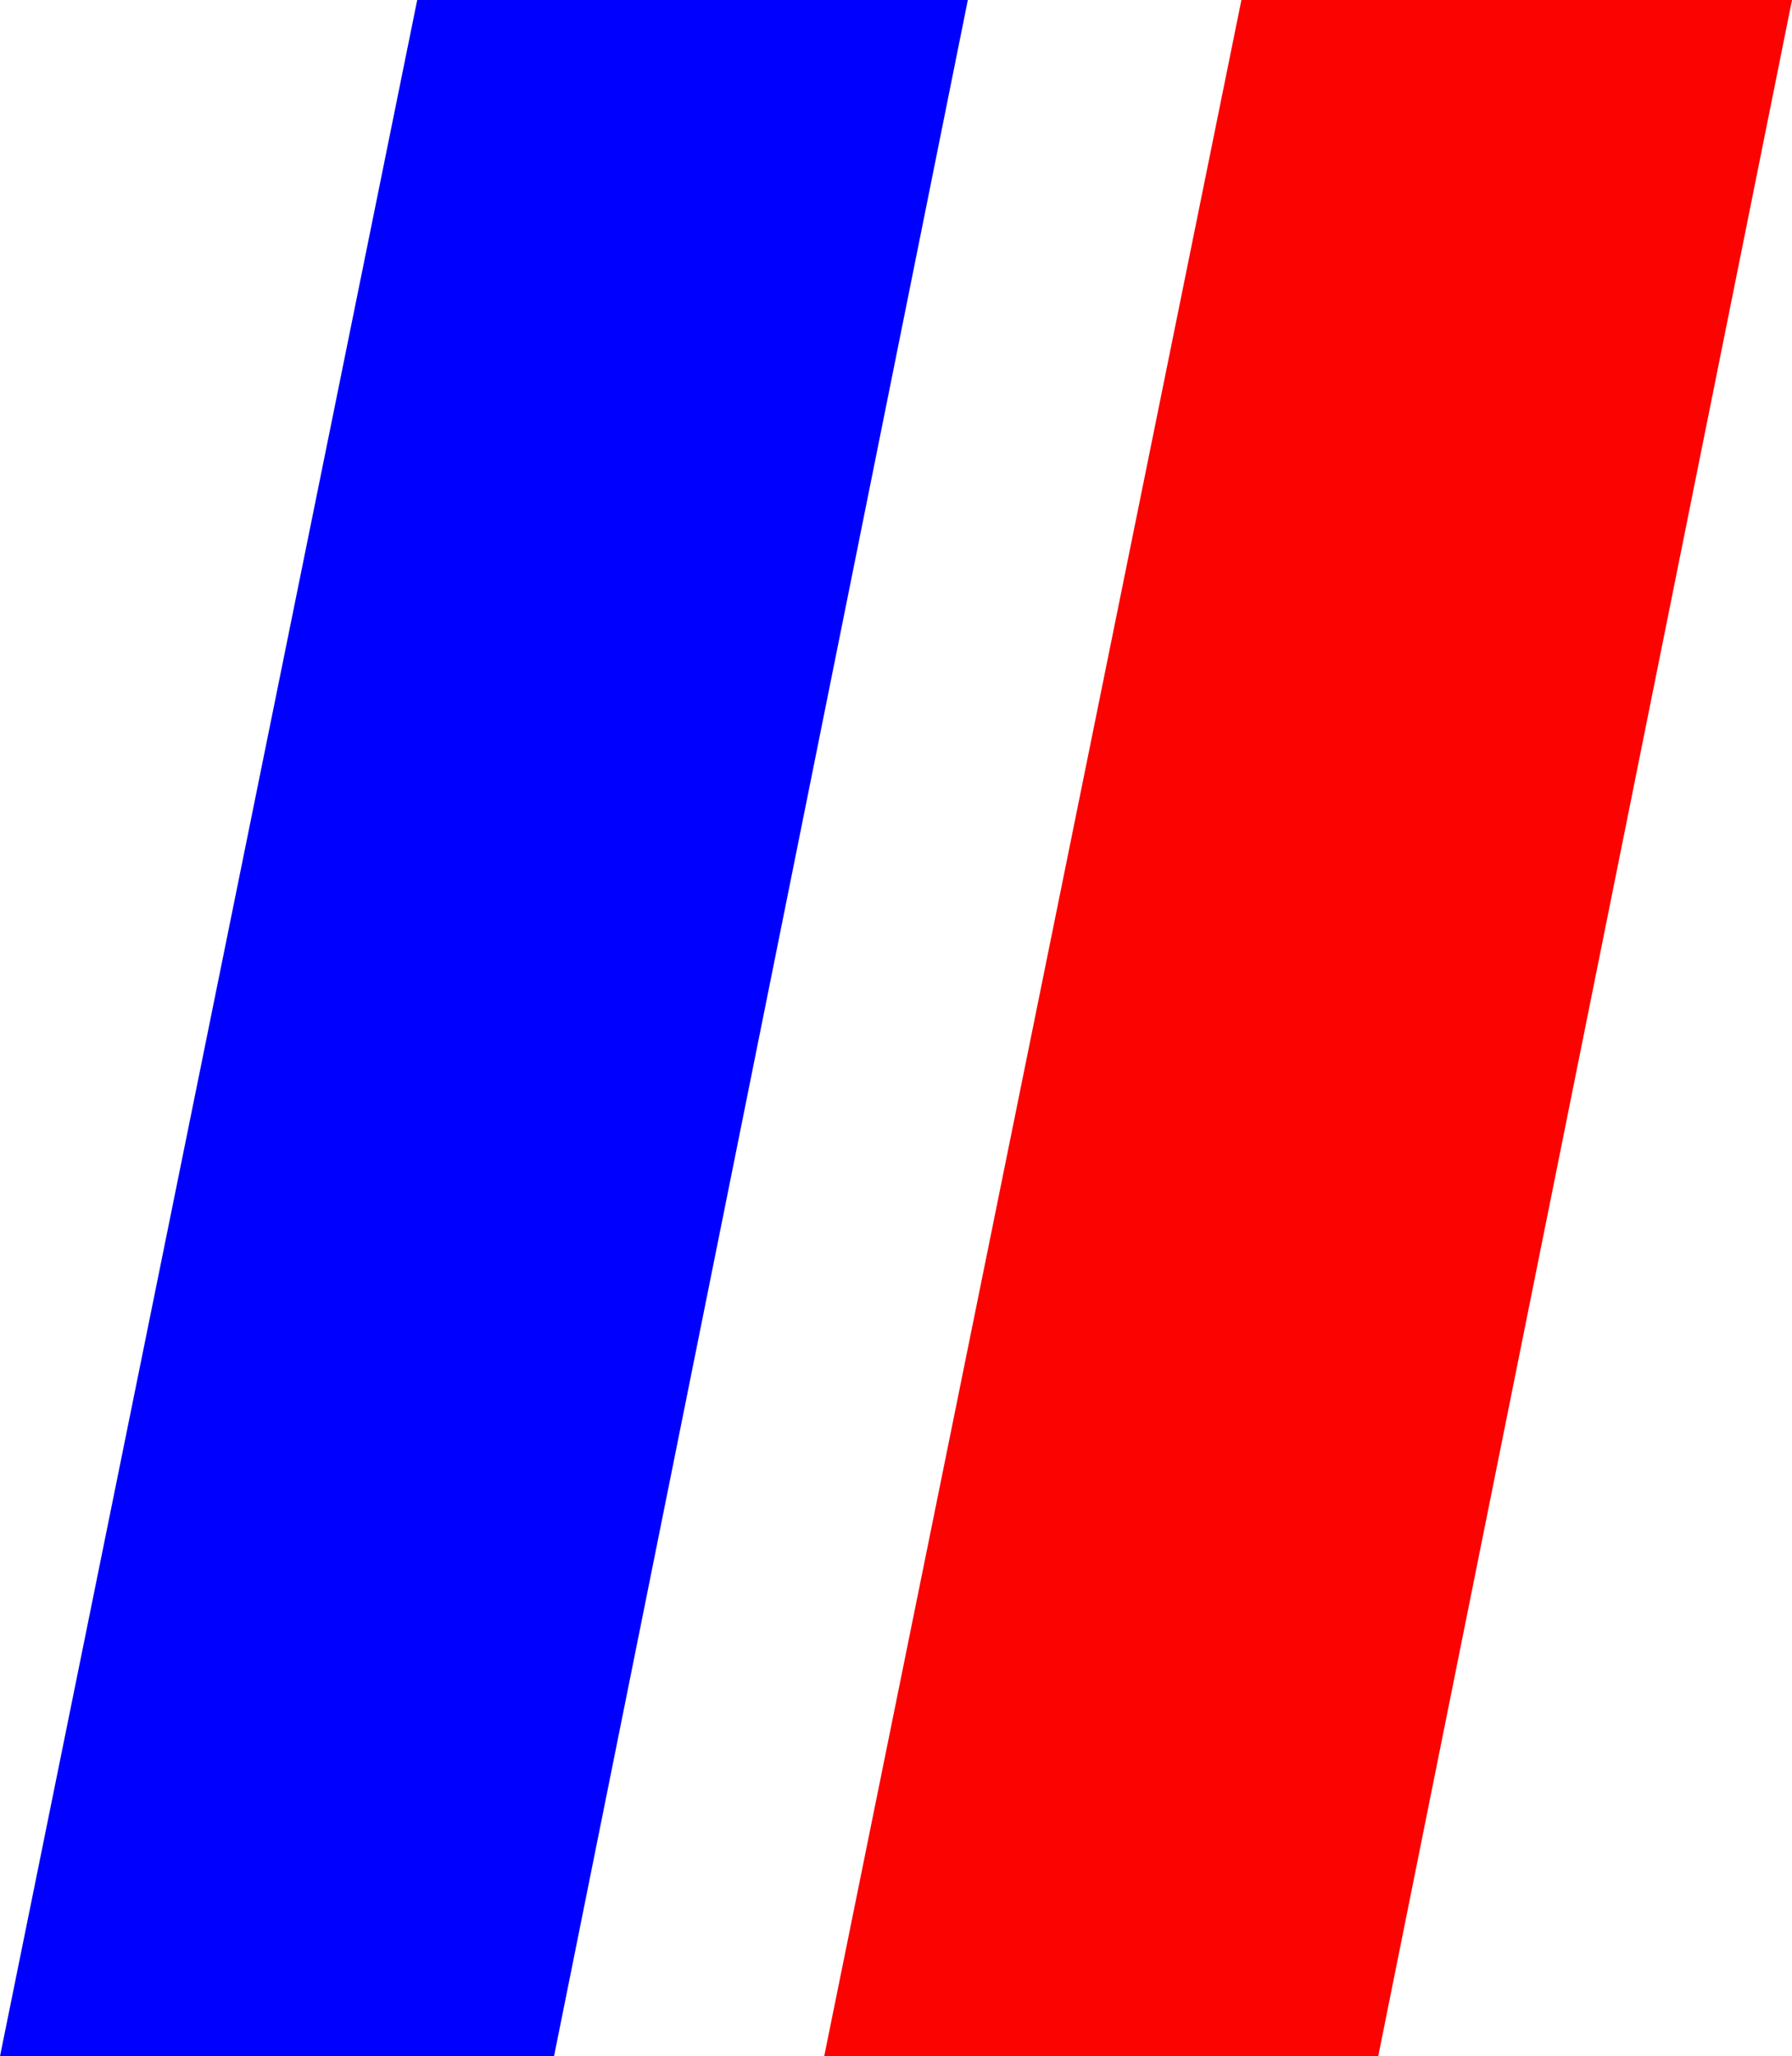
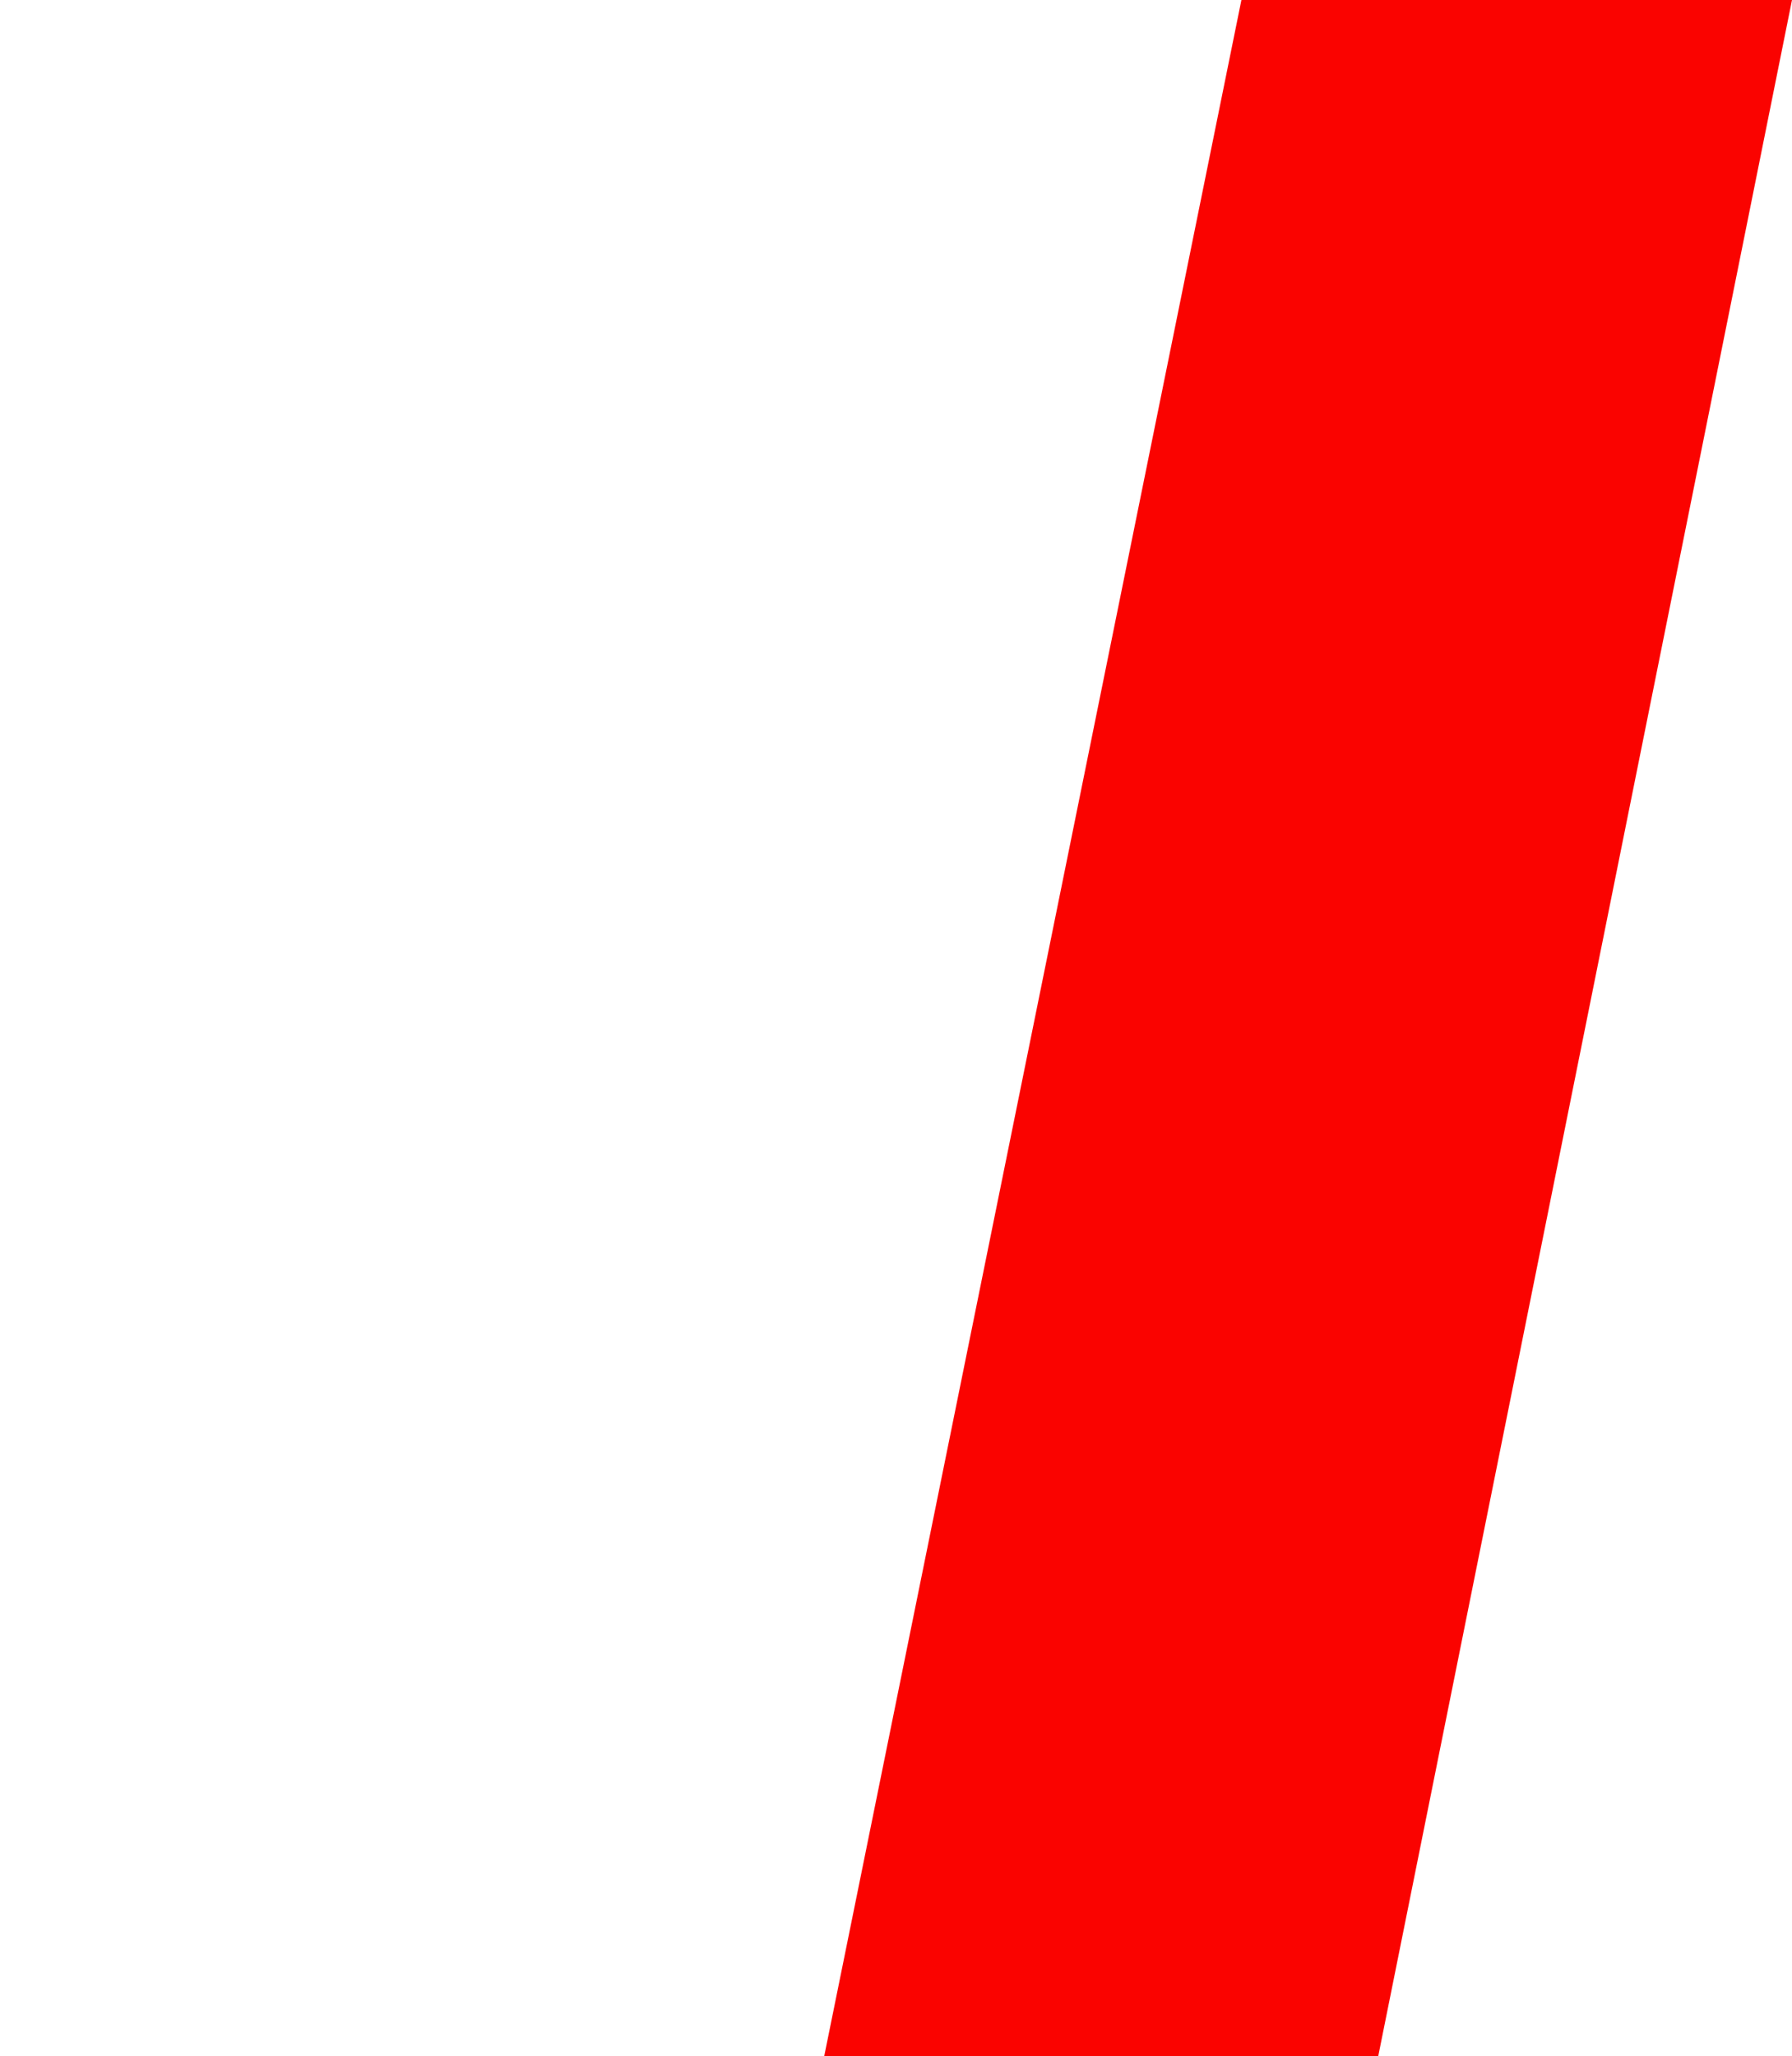
<svg xmlns="http://www.w3.org/2000/svg" version="1.1" id="Layer_2" x="0px" y="0px" viewBox="0 0 87.333 100.167" xml:space="preserve">
-   <polygon fill="#0000FE" points="20.333,0 47.167,0 27,100.167 0,100.167 " />
  <polygon fill="#FA0300" points="60.5,0 87.333,0 67.167,100.167 40.167,100.167 " />
</svg>